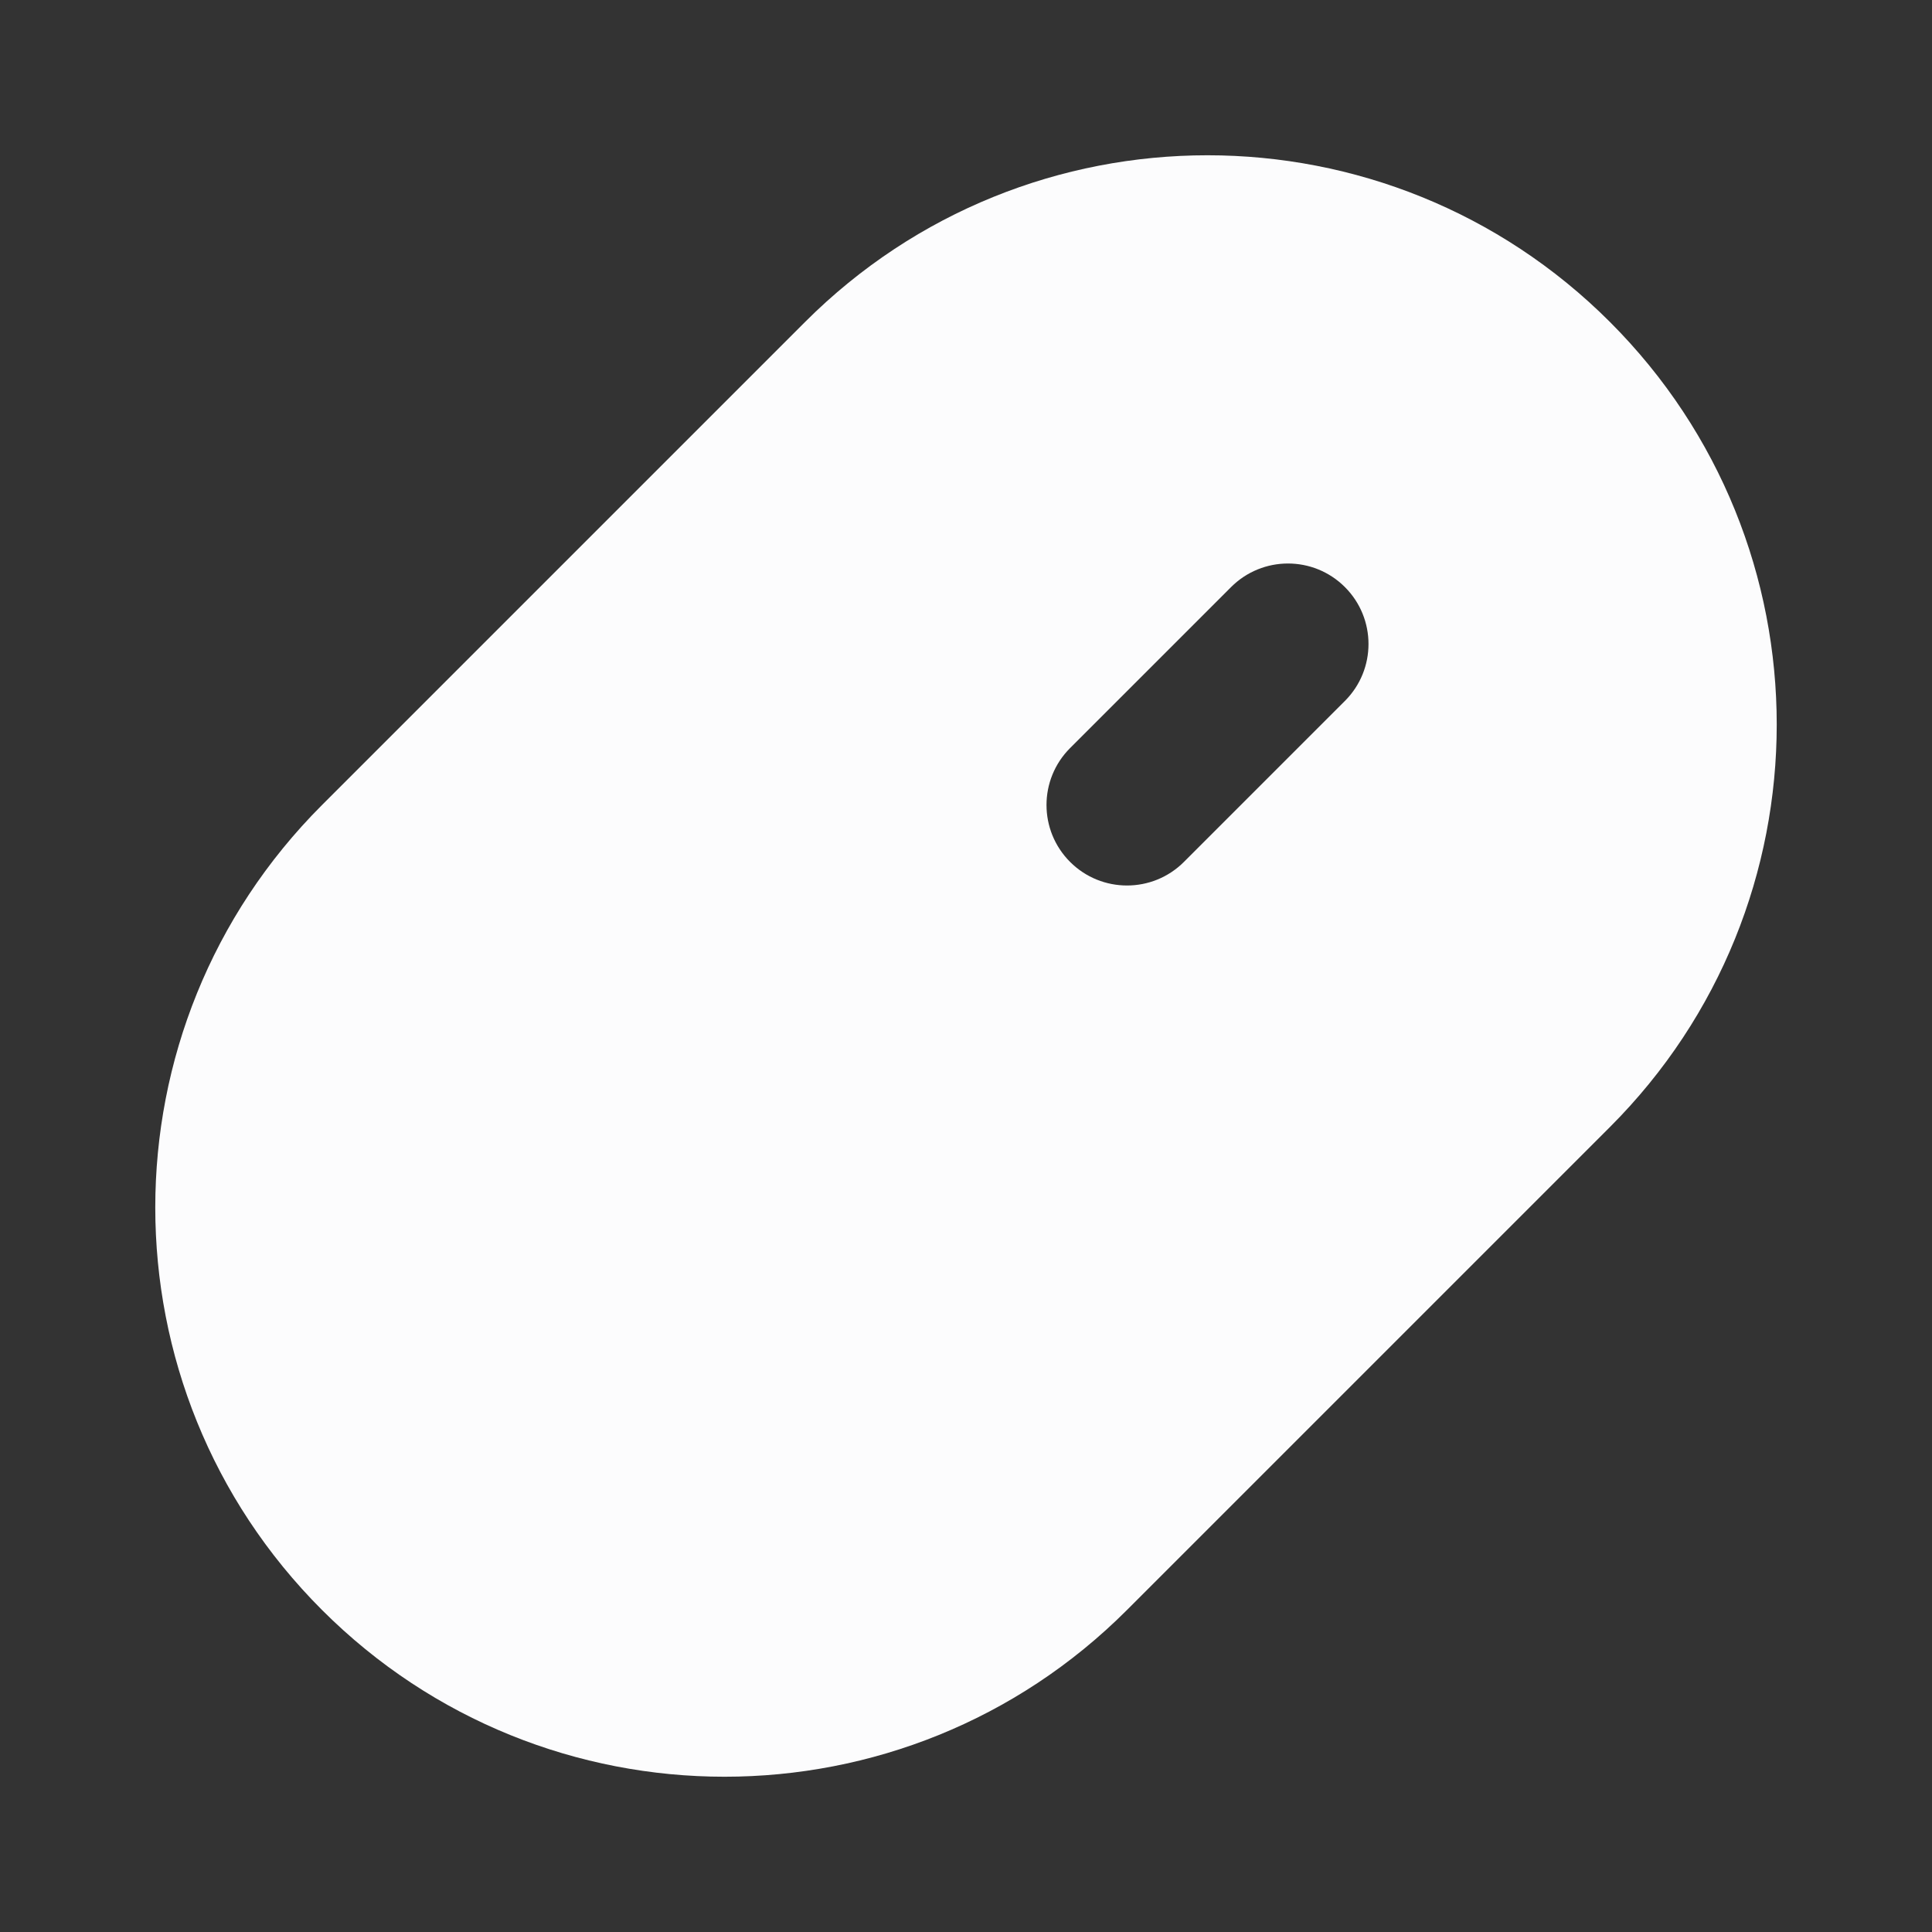
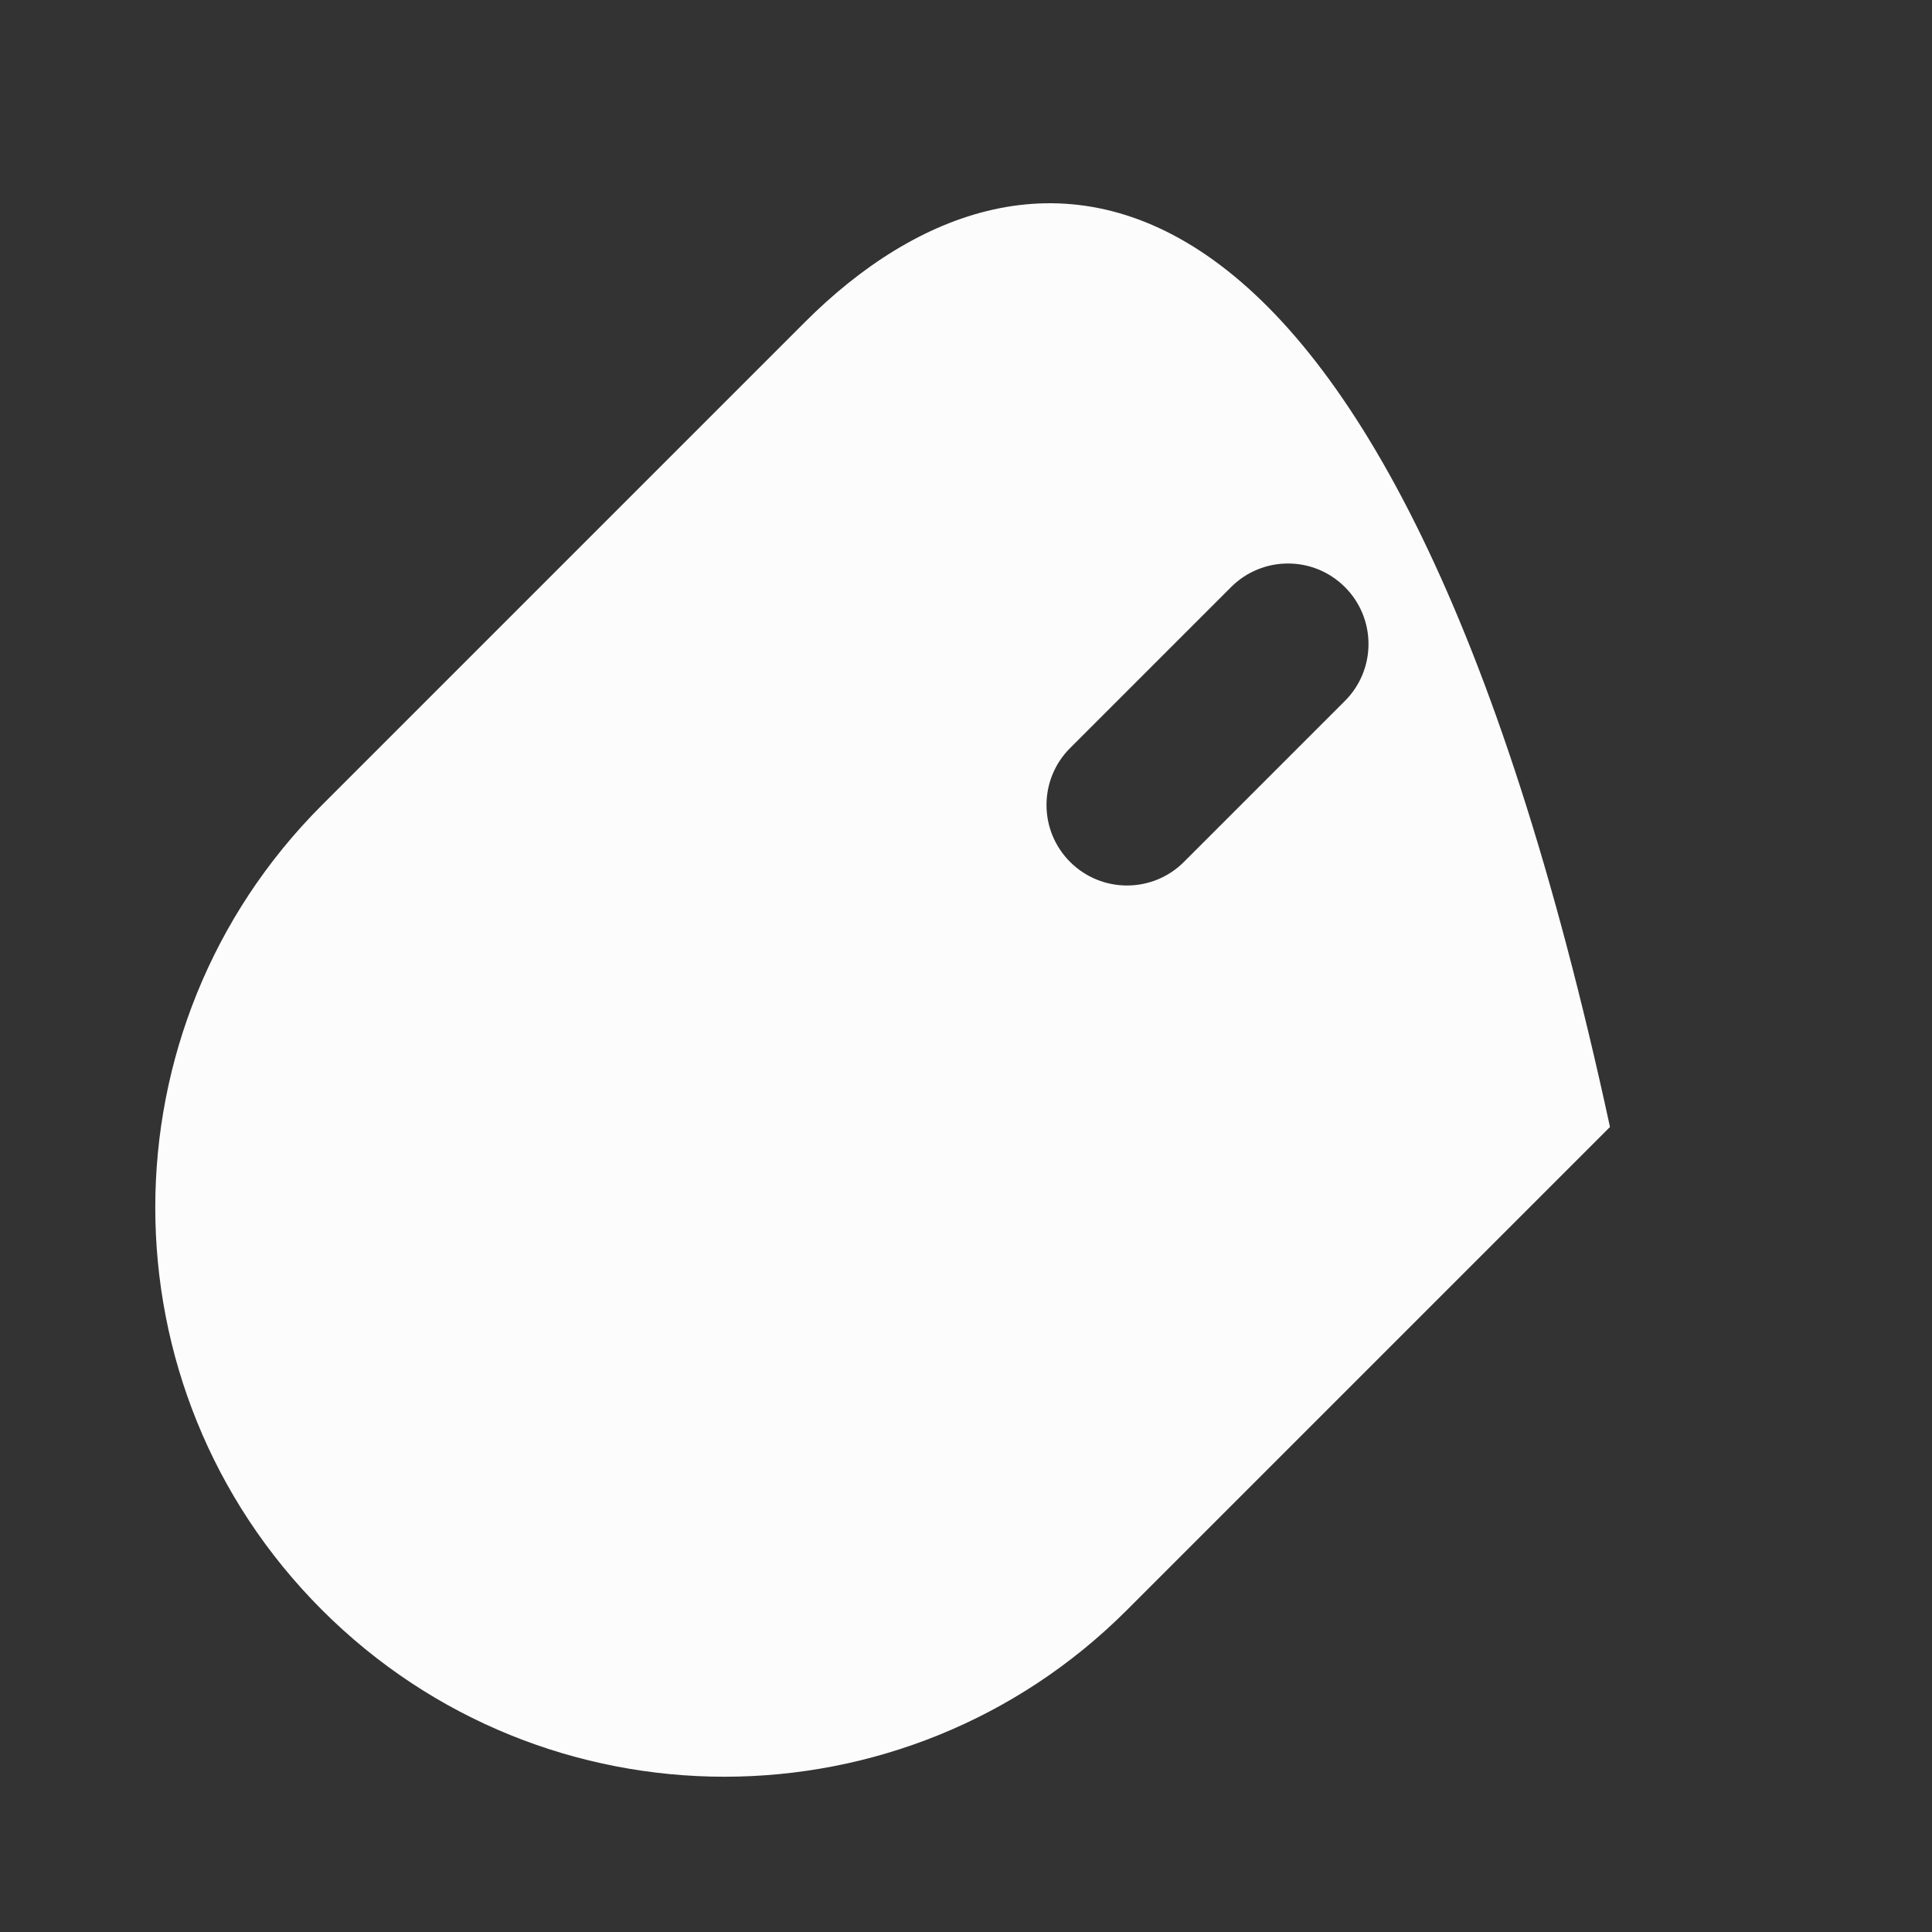
<svg xmlns="http://www.w3.org/2000/svg" width="40" height="40" viewBox="0 0 40 40" fill="none">
  <rect x="0" y="0" width="40" height="40" fill="#333333" stroke="none" />
-   <path fill-rule="evenodd" clip-rule="evenodd" d="M23.333 33.333L33.333 23.333C37.936 18.731 37.936 11.269 33.333 6.667C28.731 2.064 21.269 2.064 16.667 6.667L6.667 16.667C2.064 21.269 2.064 28.731 6.667 33.333C11.269 37.936 18.731 37.936 23.333 33.333ZM27.845 14.512C28.496 13.861 28.496 12.806 27.845 12.155C27.194 11.504 26.139 11.504 25.488 12.155L22.155 15.488C21.504 16.139 21.504 17.194 22.155 17.845C22.806 18.496 23.861 18.496 24.512 17.845L27.845 14.512Z" fill="#FCFCFD" />
+   <path fill-rule="evenodd" clip-rule="evenodd" d="M23.333 33.333L33.333 23.333C28.731 2.064 21.269 2.064 16.667 6.667L6.667 16.667C2.064 21.269 2.064 28.731 6.667 33.333C11.269 37.936 18.731 37.936 23.333 33.333ZM27.845 14.512C28.496 13.861 28.496 12.806 27.845 12.155C27.194 11.504 26.139 11.504 25.488 12.155L22.155 15.488C21.504 16.139 21.504 17.194 22.155 17.845C22.806 18.496 23.861 18.496 24.512 17.845L27.845 14.512Z" fill="#FCFCFD" />
</svg>